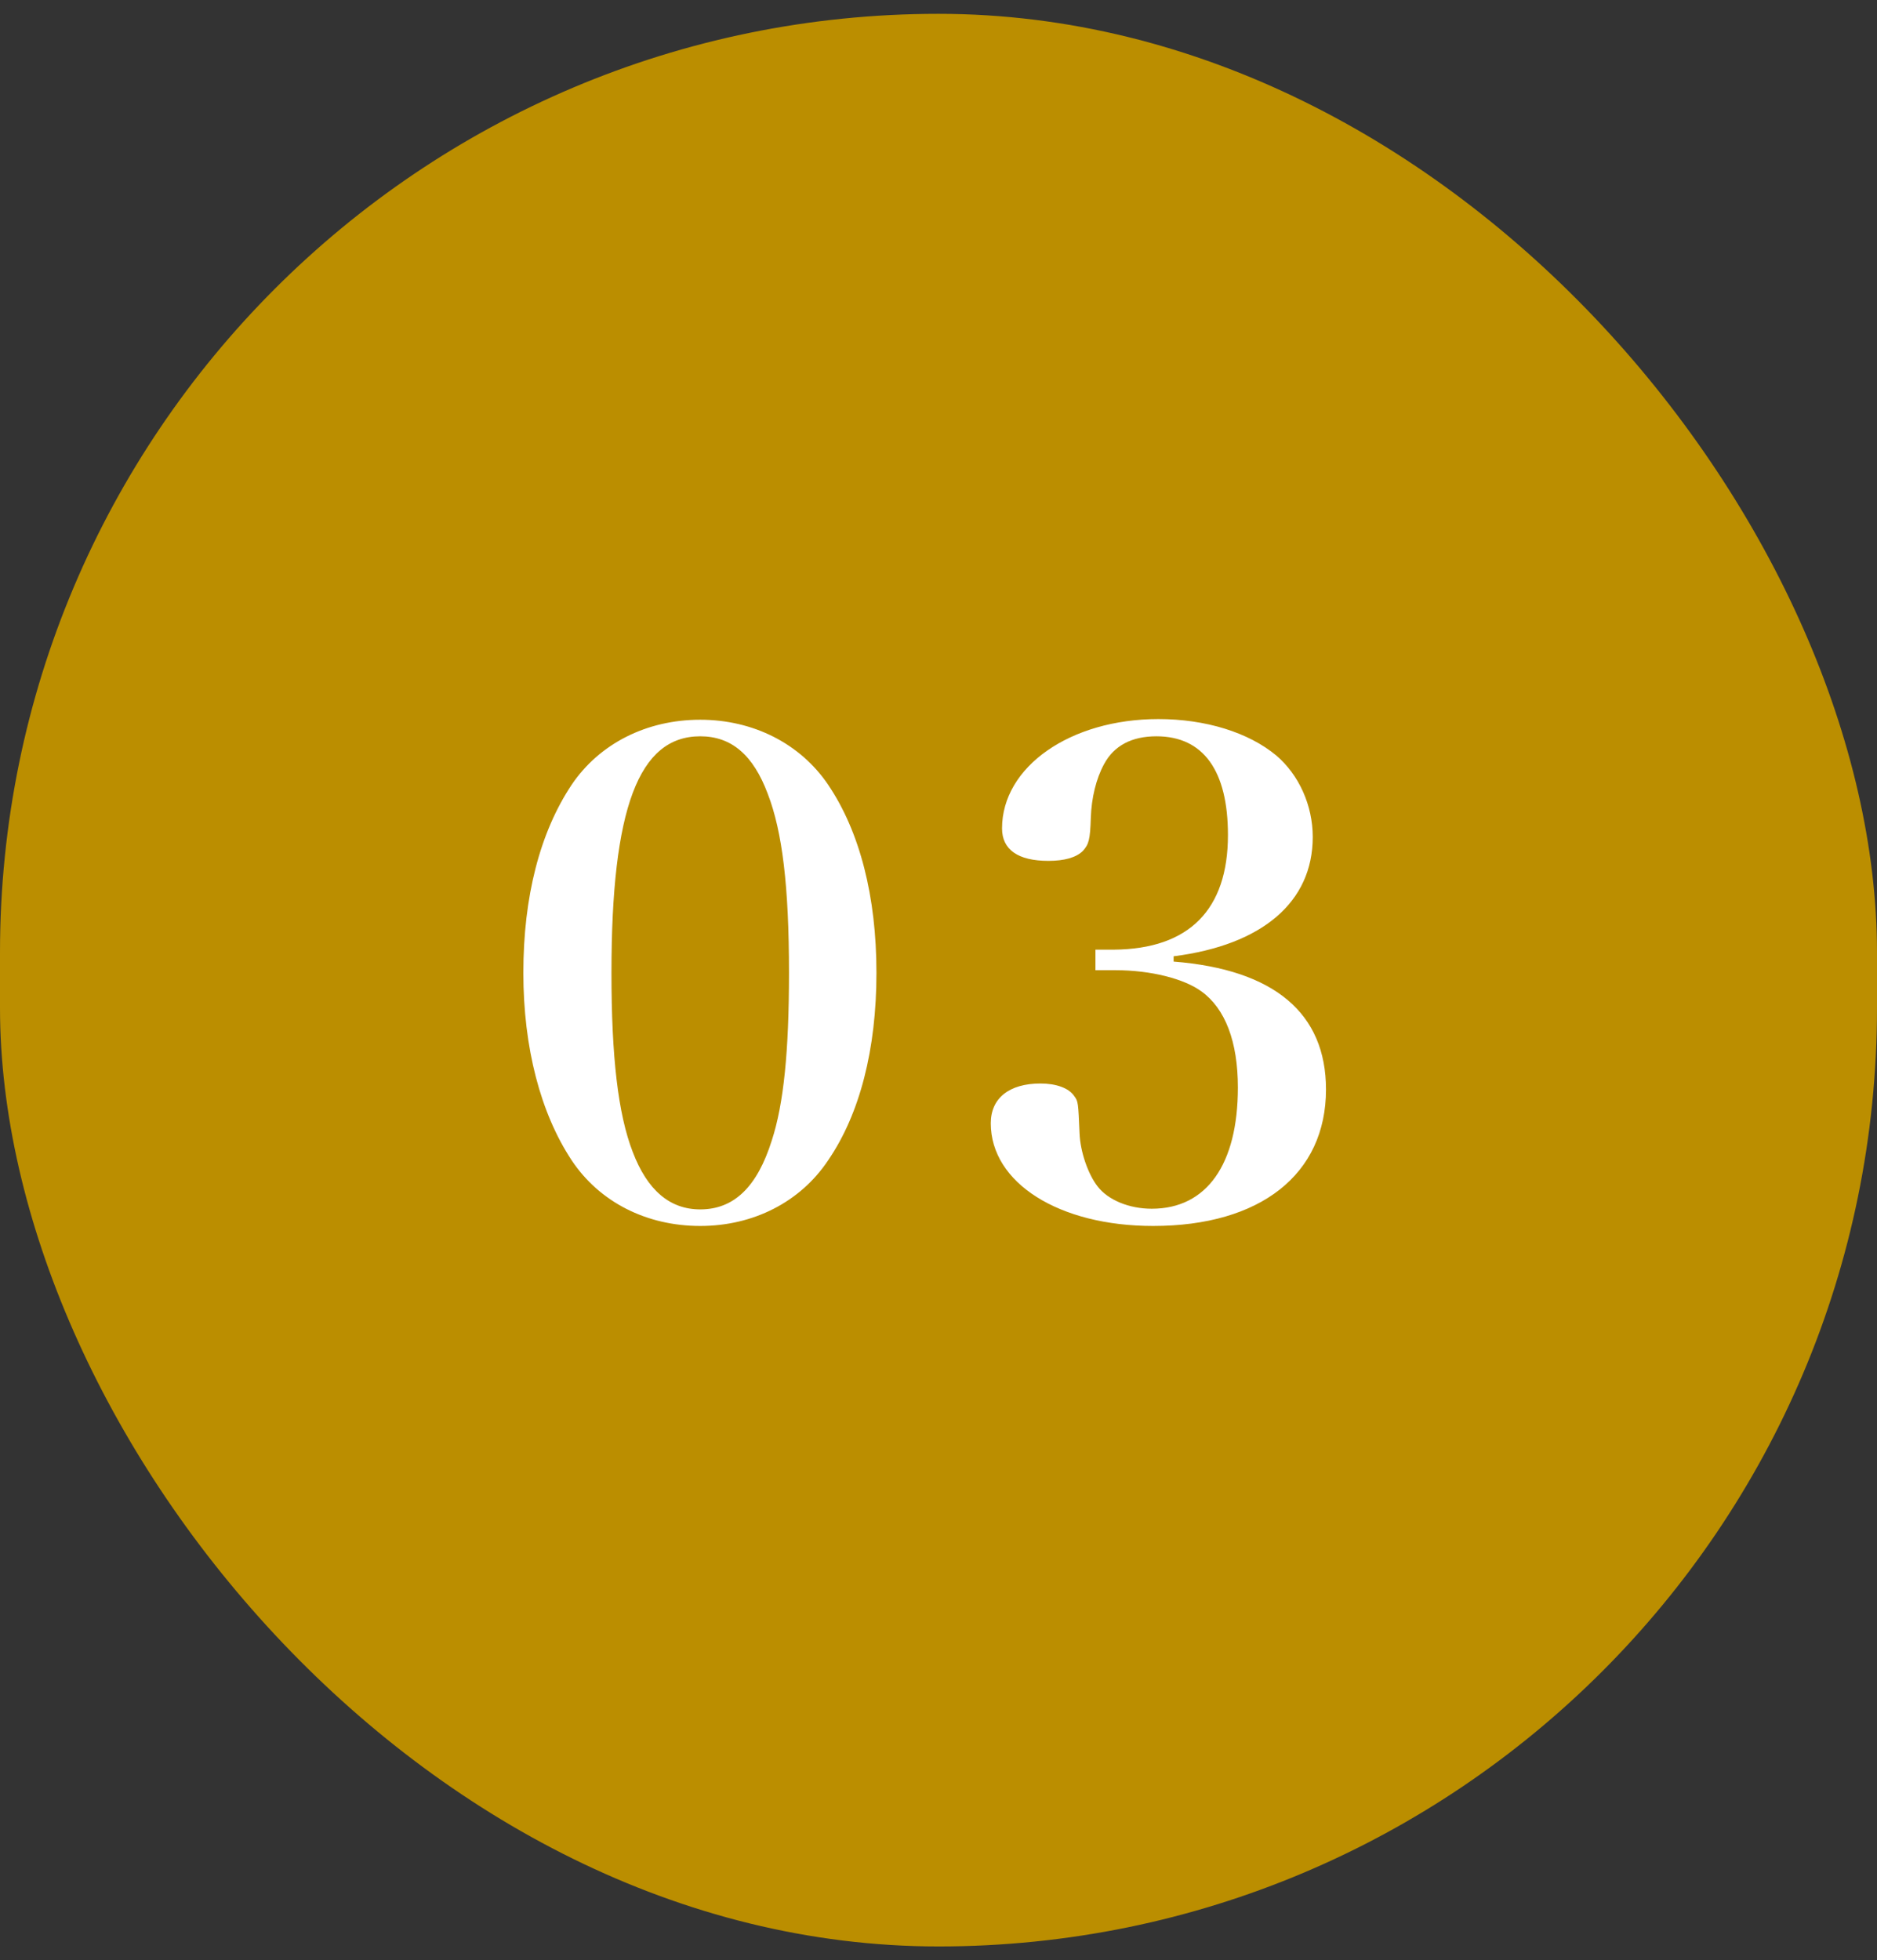
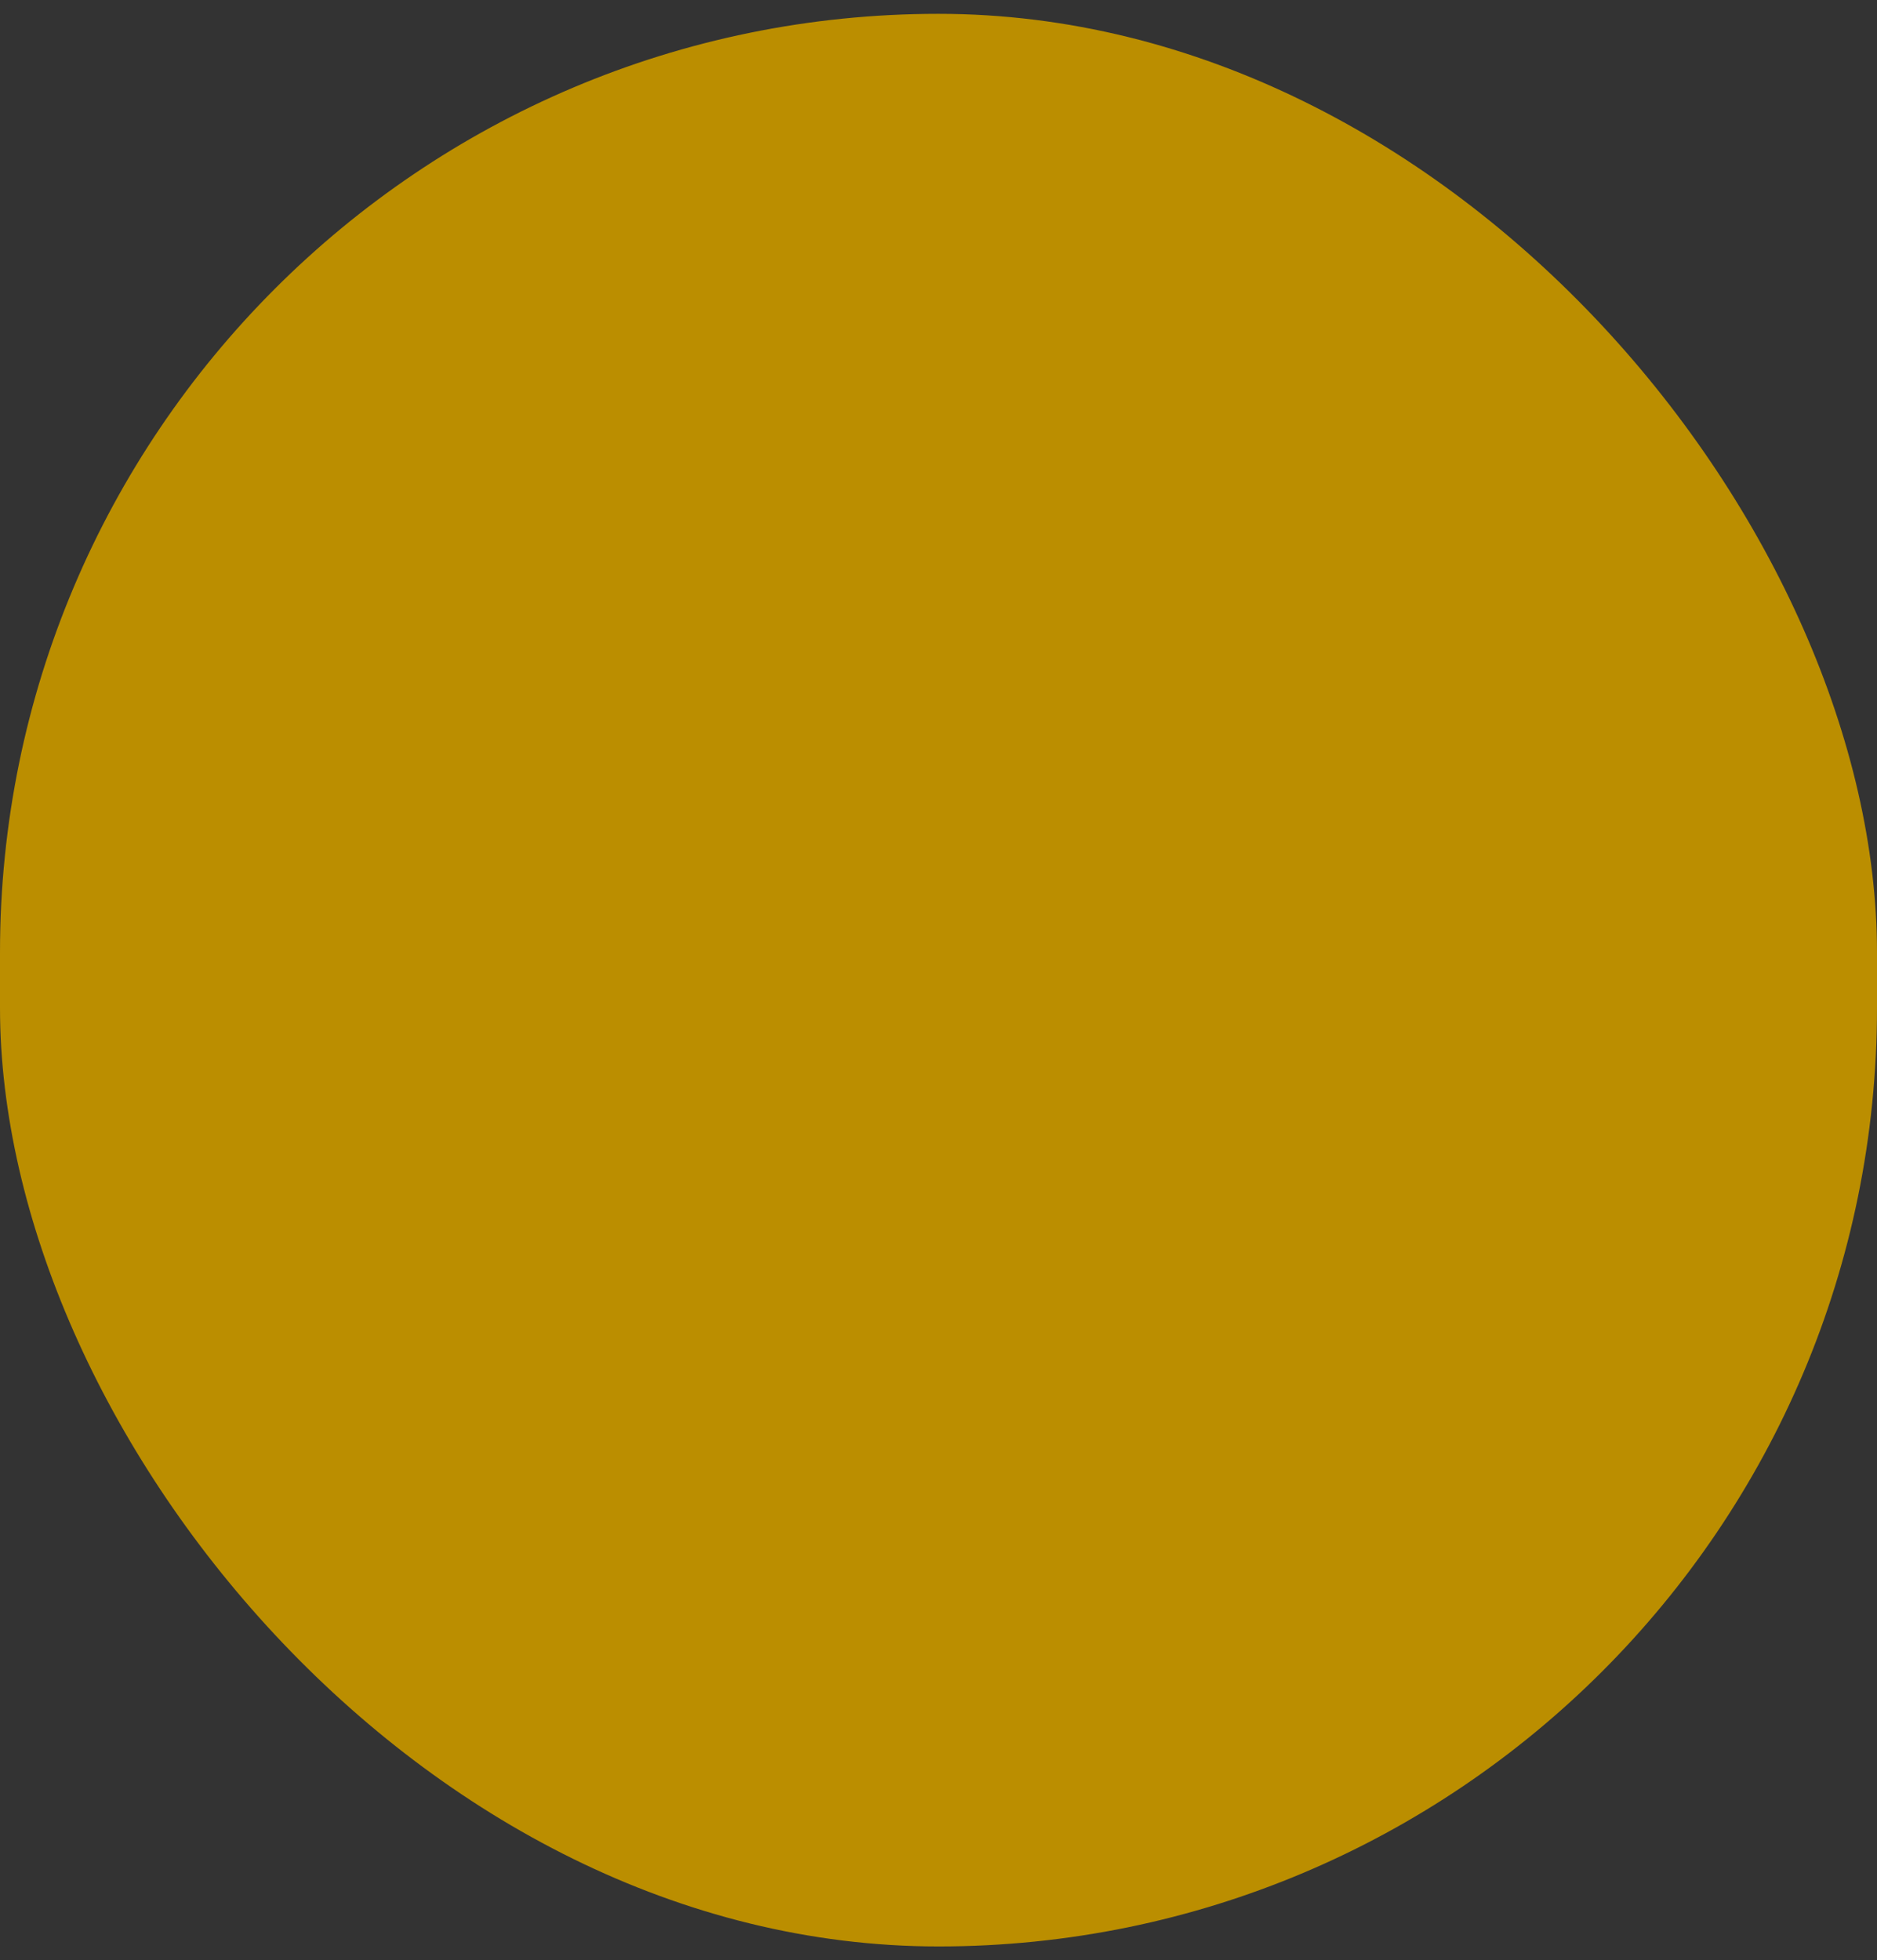
<svg xmlns="http://www.w3.org/2000/svg" width="68" height="71" viewBox="0 0 68 71" fill="none">
  <rect x="0" y="0" width="68" height="71" fill="#333333" stroke="none" />
  <rect y=".501" width="68" height="70" rx="34" fill="#BB8E00" />
-   <path d="M18.96 35.237c0-2.76.6-5.088 1.752-6.816 1.008-1.488 2.712-2.352 4.656-2.352 1.92 0 3.624.864 4.632 2.352 1.152 1.704 1.752 4.056 1.752 6.816s-.6 5.112-1.752 6.792c-1.008 1.512-2.712 2.376-4.632 2.376-1.944 0-3.648-.864-4.656-2.376-1.128-1.704-1.752-4.08-1.752-6.792zm3.192 0c0 3.048.24 5.112.768 6.48.528 1.392 1.344 2.088 2.448 2.088 1.224 0 2.064-.816 2.592-2.496.432-1.32.624-3.24.624-6.072 0-3.12-.24-5.112-.768-6.48-.528-1.416-1.32-2.088-2.448-2.088-2.232 0-3.216 2.616-3.216 8.568zm20.366-.6v.192c3.648.288 5.52 1.872 5.52 4.632 0 3.072-2.376 4.944-6.264 4.944-3.408 0-5.88-1.56-5.88-3.72 0-.912.672-1.44 1.8-1.44.576 0 1.032.168 1.224.456.144.192.144.24.192 1.344.024.672.312 1.488.648 1.92.384.504 1.152.816 1.968.816 1.992 0 3.12-1.608 3.12-4.392 0-1.656-.456-2.856-1.32-3.48-.624-.456-1.824-.768-3.12-.768h-.72v-.744h.672c2.712-.024 4.128-1.44 4.128-4.152 0-2.328-.888-3.576-2.592-3.576-.888 0-1.536.336-1.896 1.008-.288.528-.456 1.224-.48 1.944-.024.792-.072.96-.288 1.2-.24.24-.672.36-1.248.36-1.104 0-1.68-.408-1.68-1.176 0-2.232 2.472-3.96 5.664-3.96 1.704 0 3.264.48 4.272 1.32.816.696 1.32 1.8 1.32 2.952 0 2.352-1.824 3.912-5.04 4.32z" fill="#fff" />
</svg>